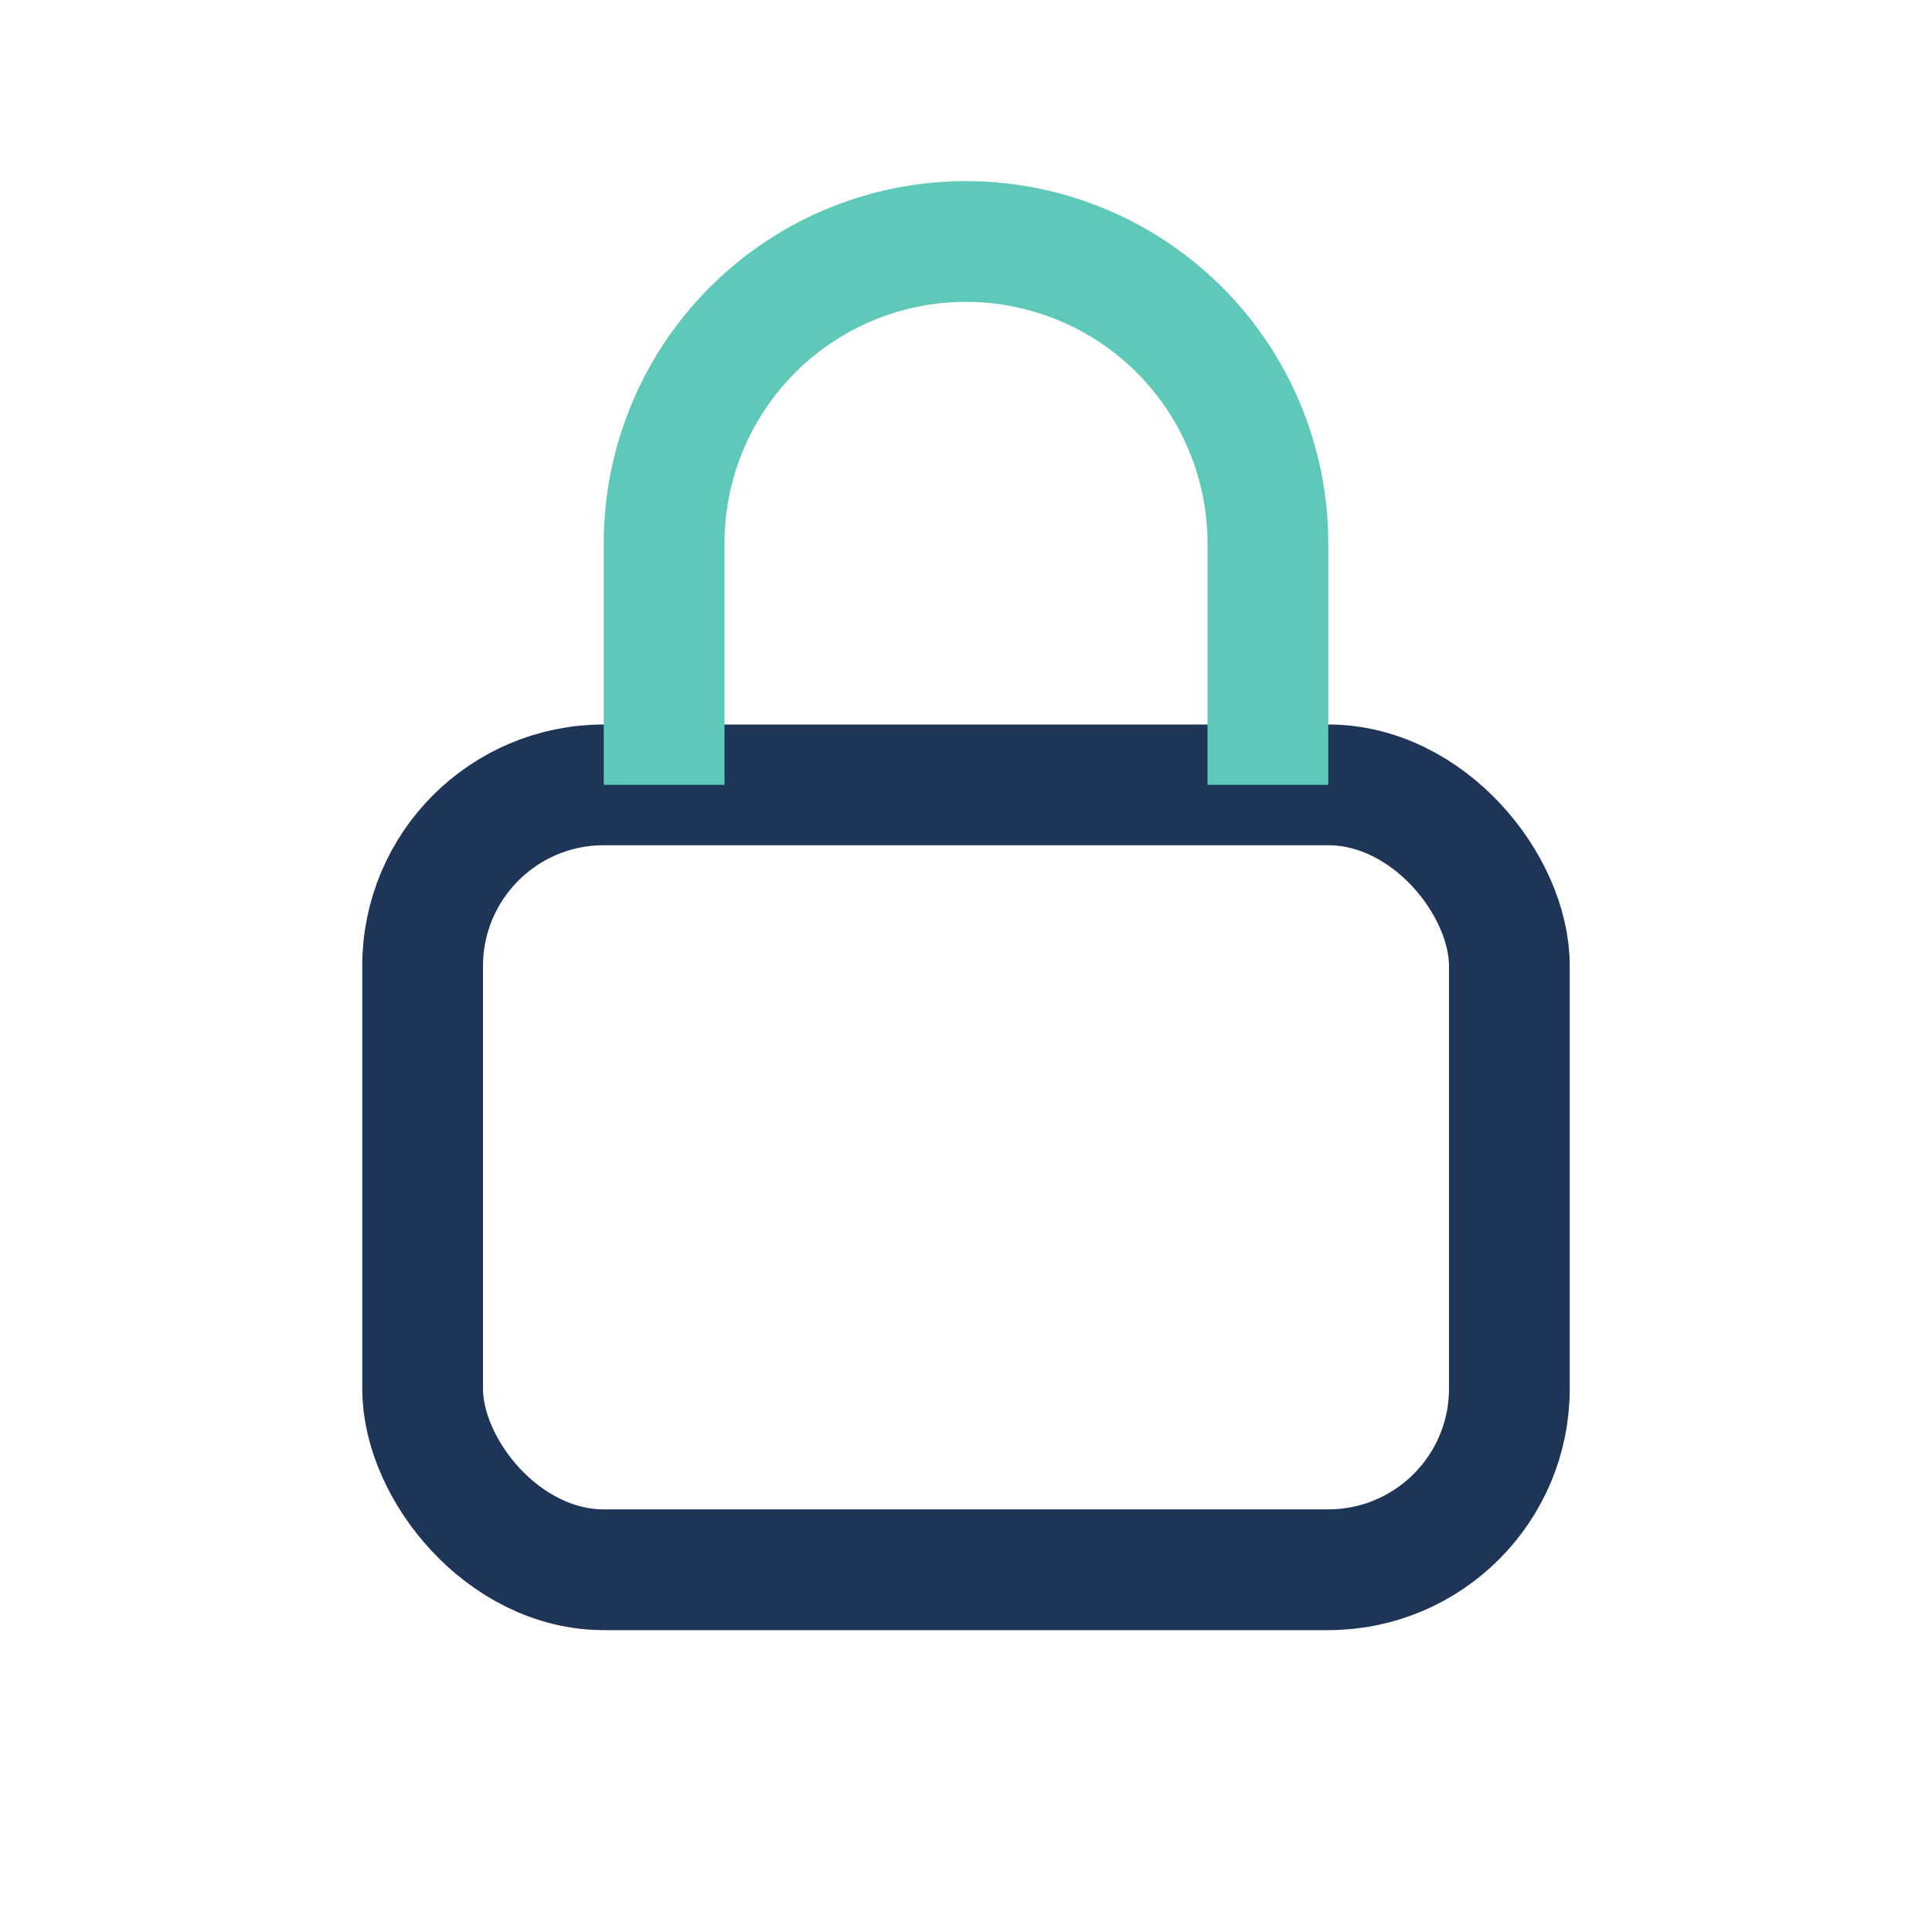
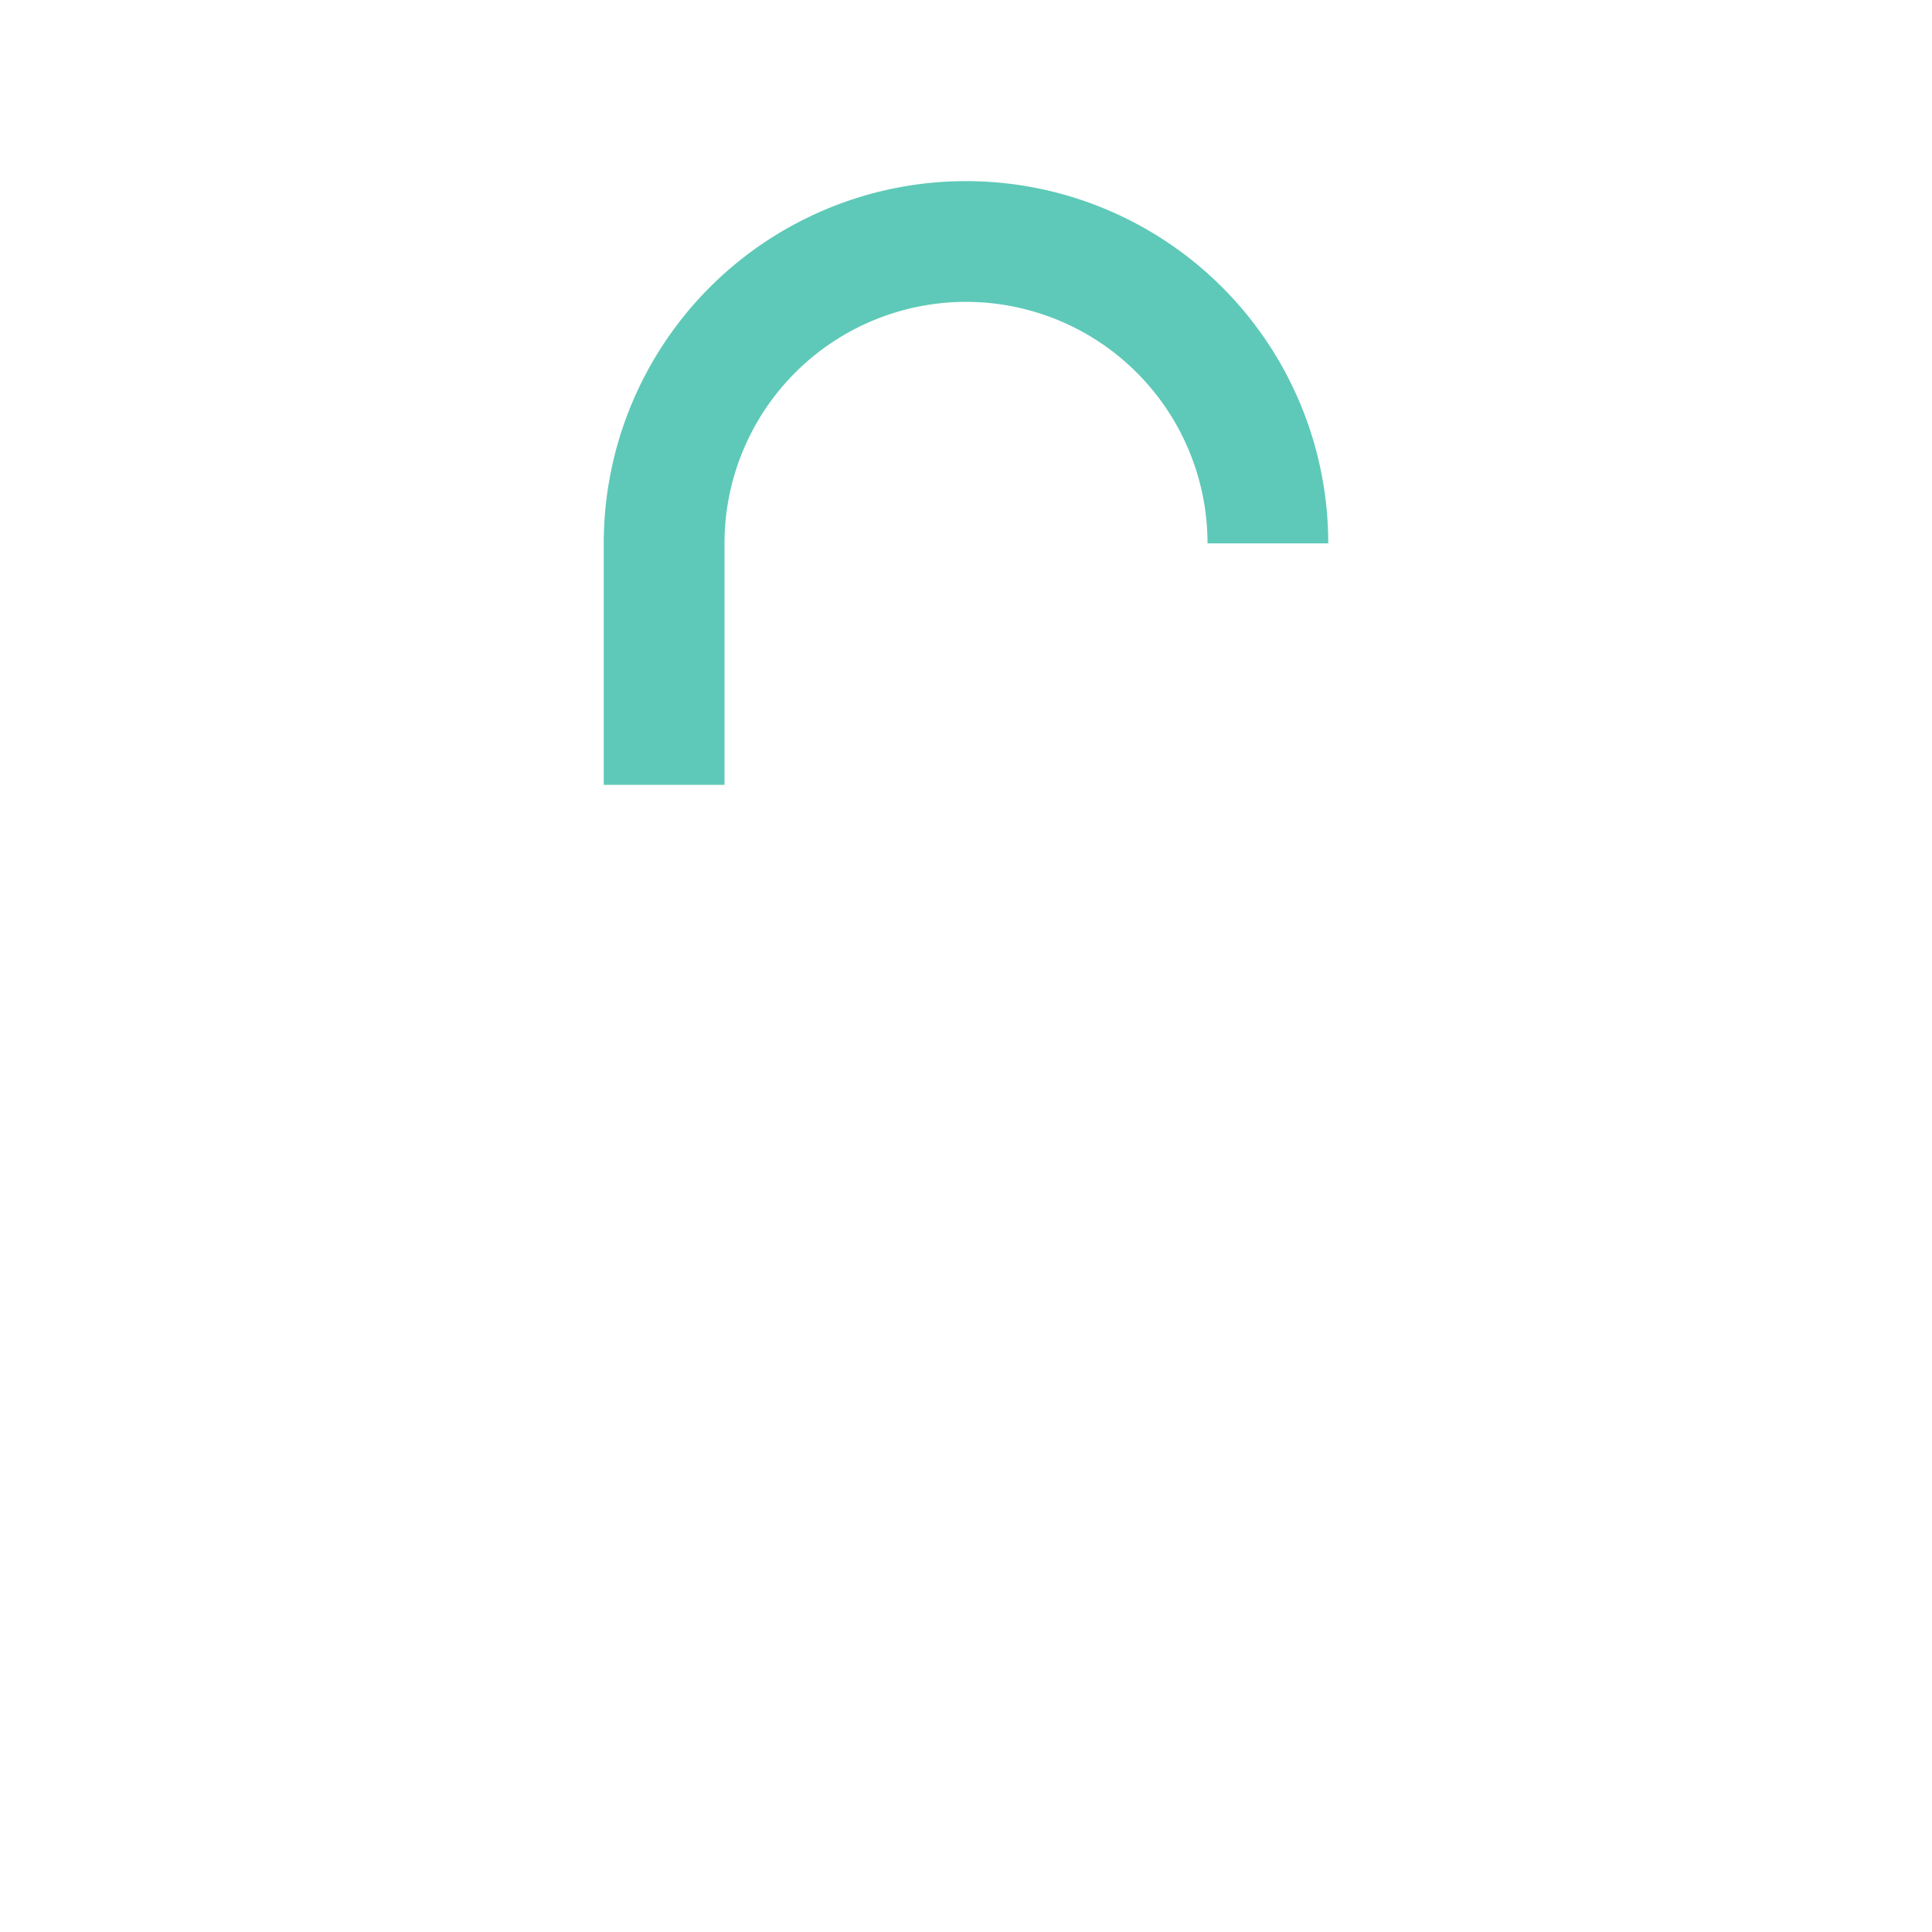
<svg xmlns="http://www.w3.org/2000/svg" width="32" height="32" viewBox="0 0 32 32">
-   <rect x="7" y="13" width="18" height="13" rx="3" fill="none" stroke="#1E3557" stroke-width="2" />
-   <path d="M11 13v-4a5 5 0 0 1 10 0v4" fill="none" stroke="#5EC9B8" stroke-width="2" />
+   <path d="M11 13v-4a5 5 0 0 1 10 0" fill="none" stroke="#5EC9B8" stroke-width="2" />
</svg>